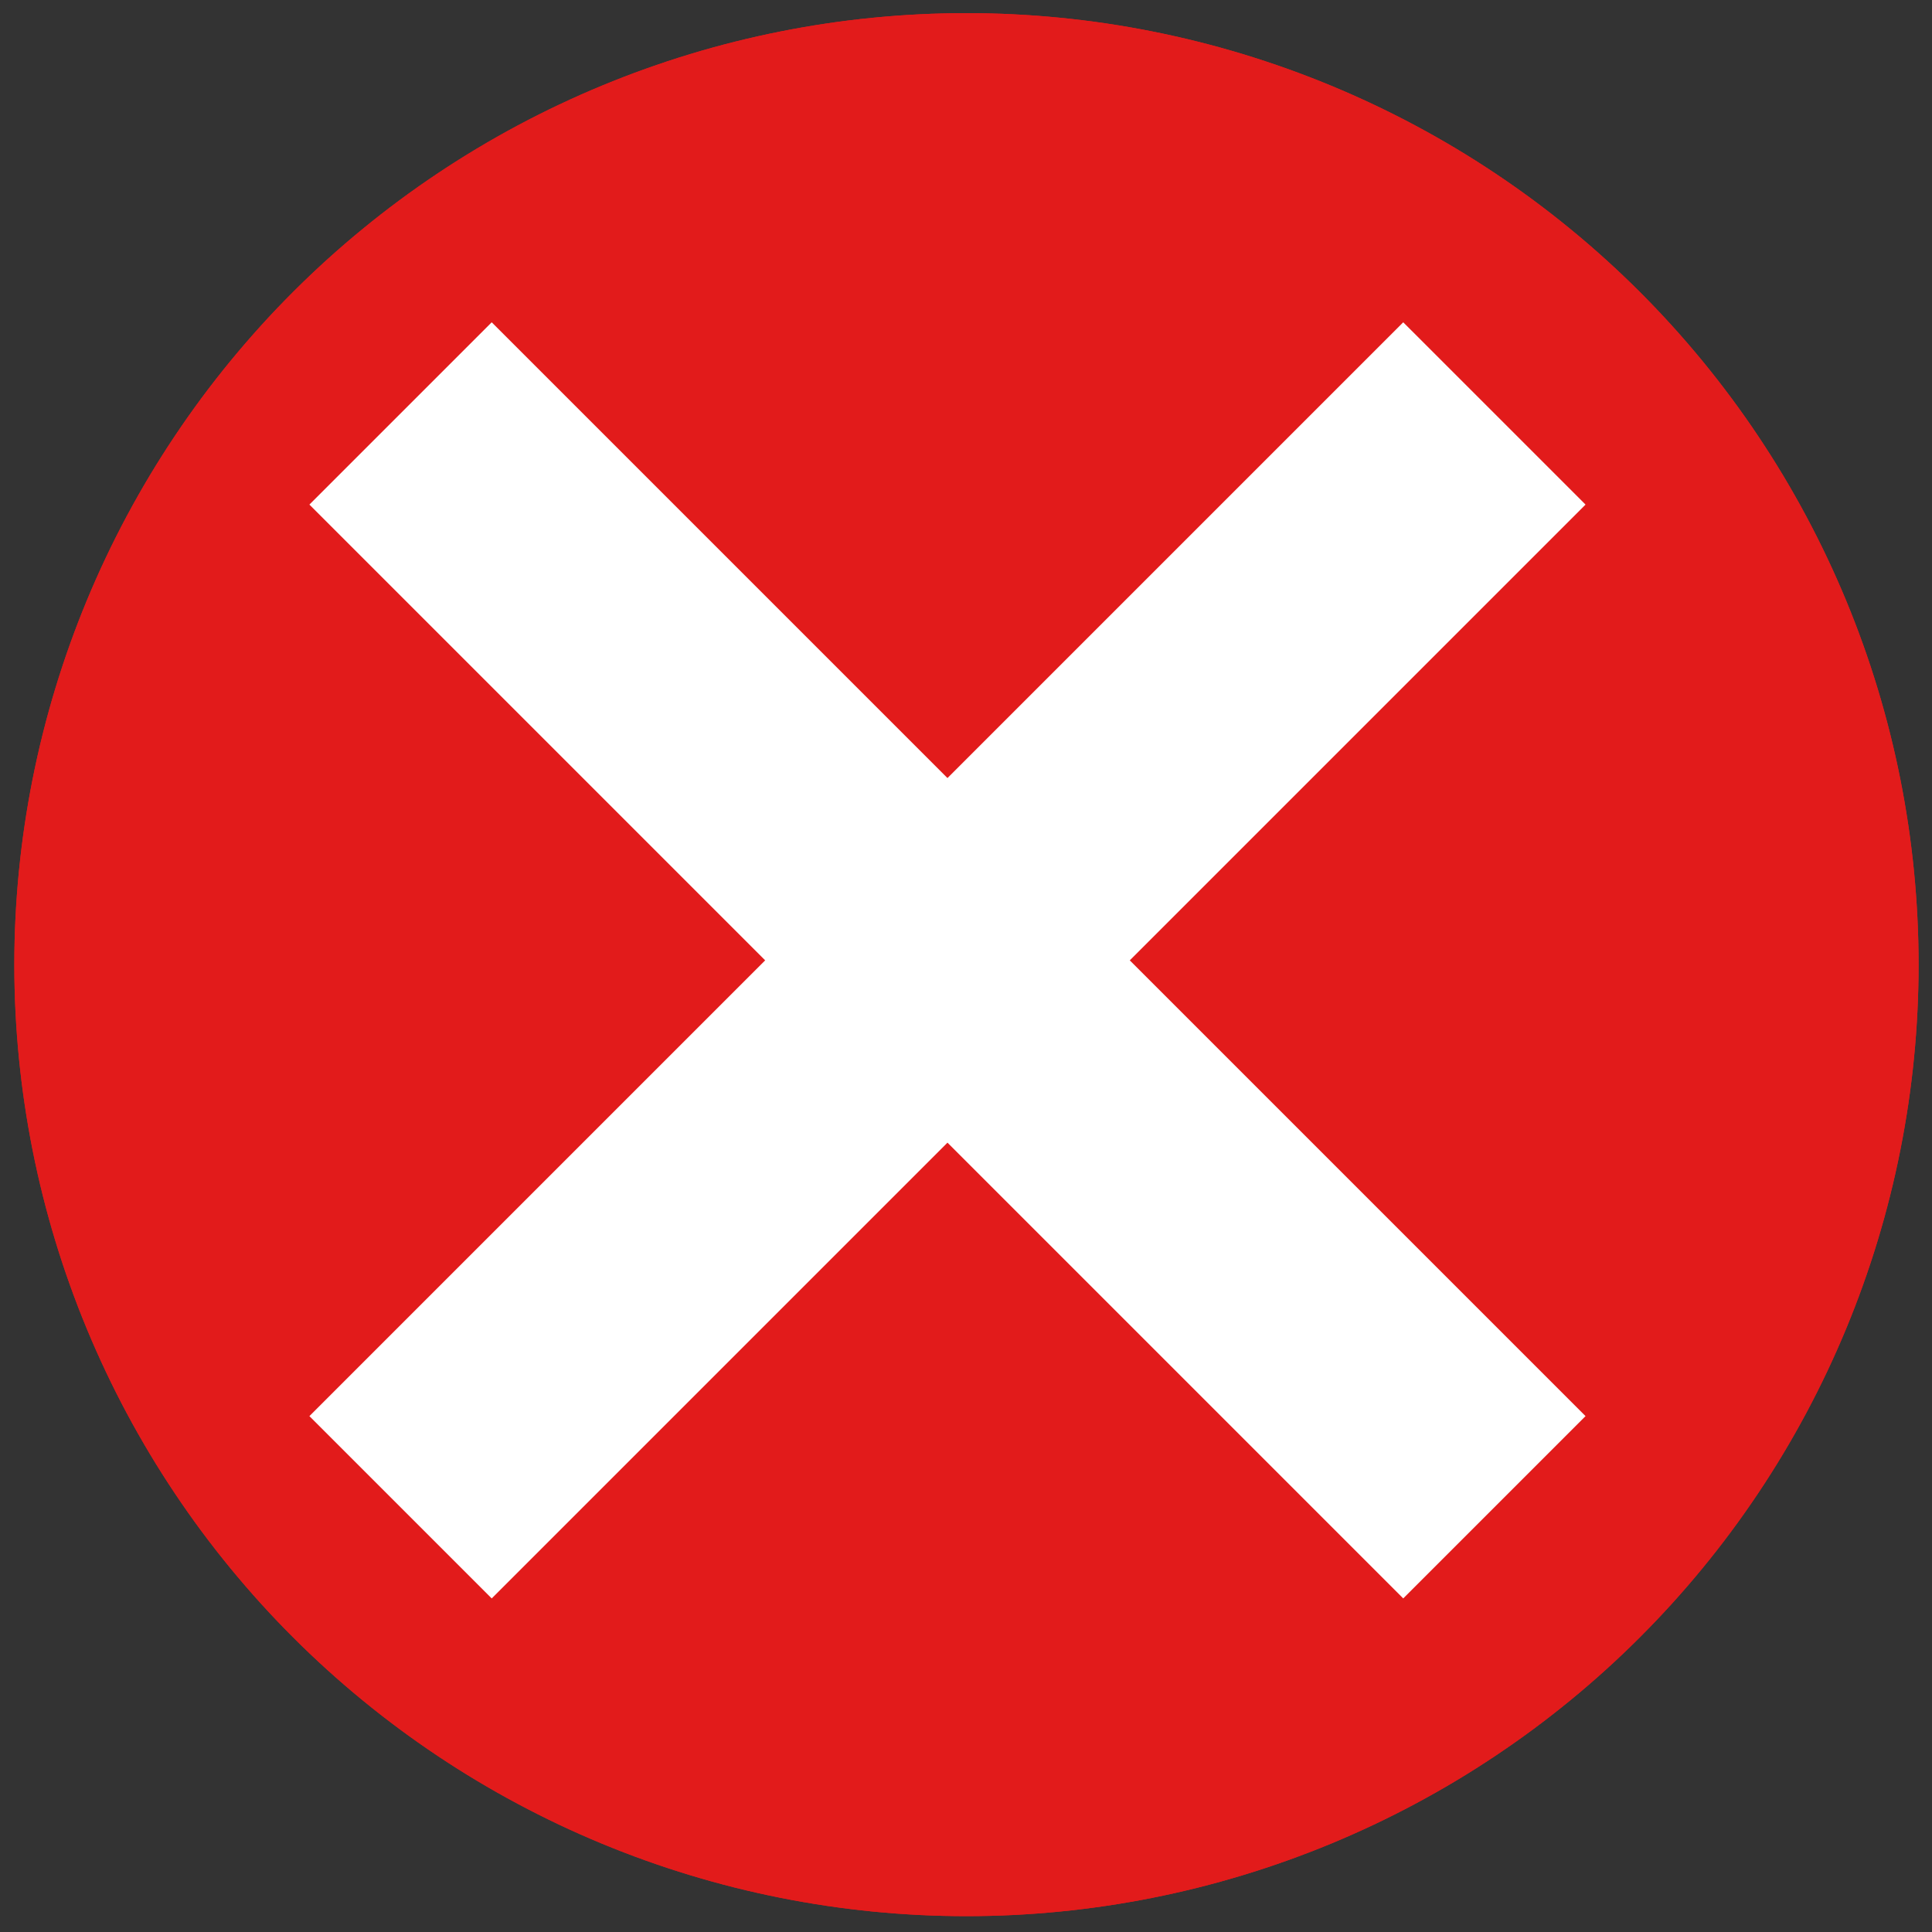
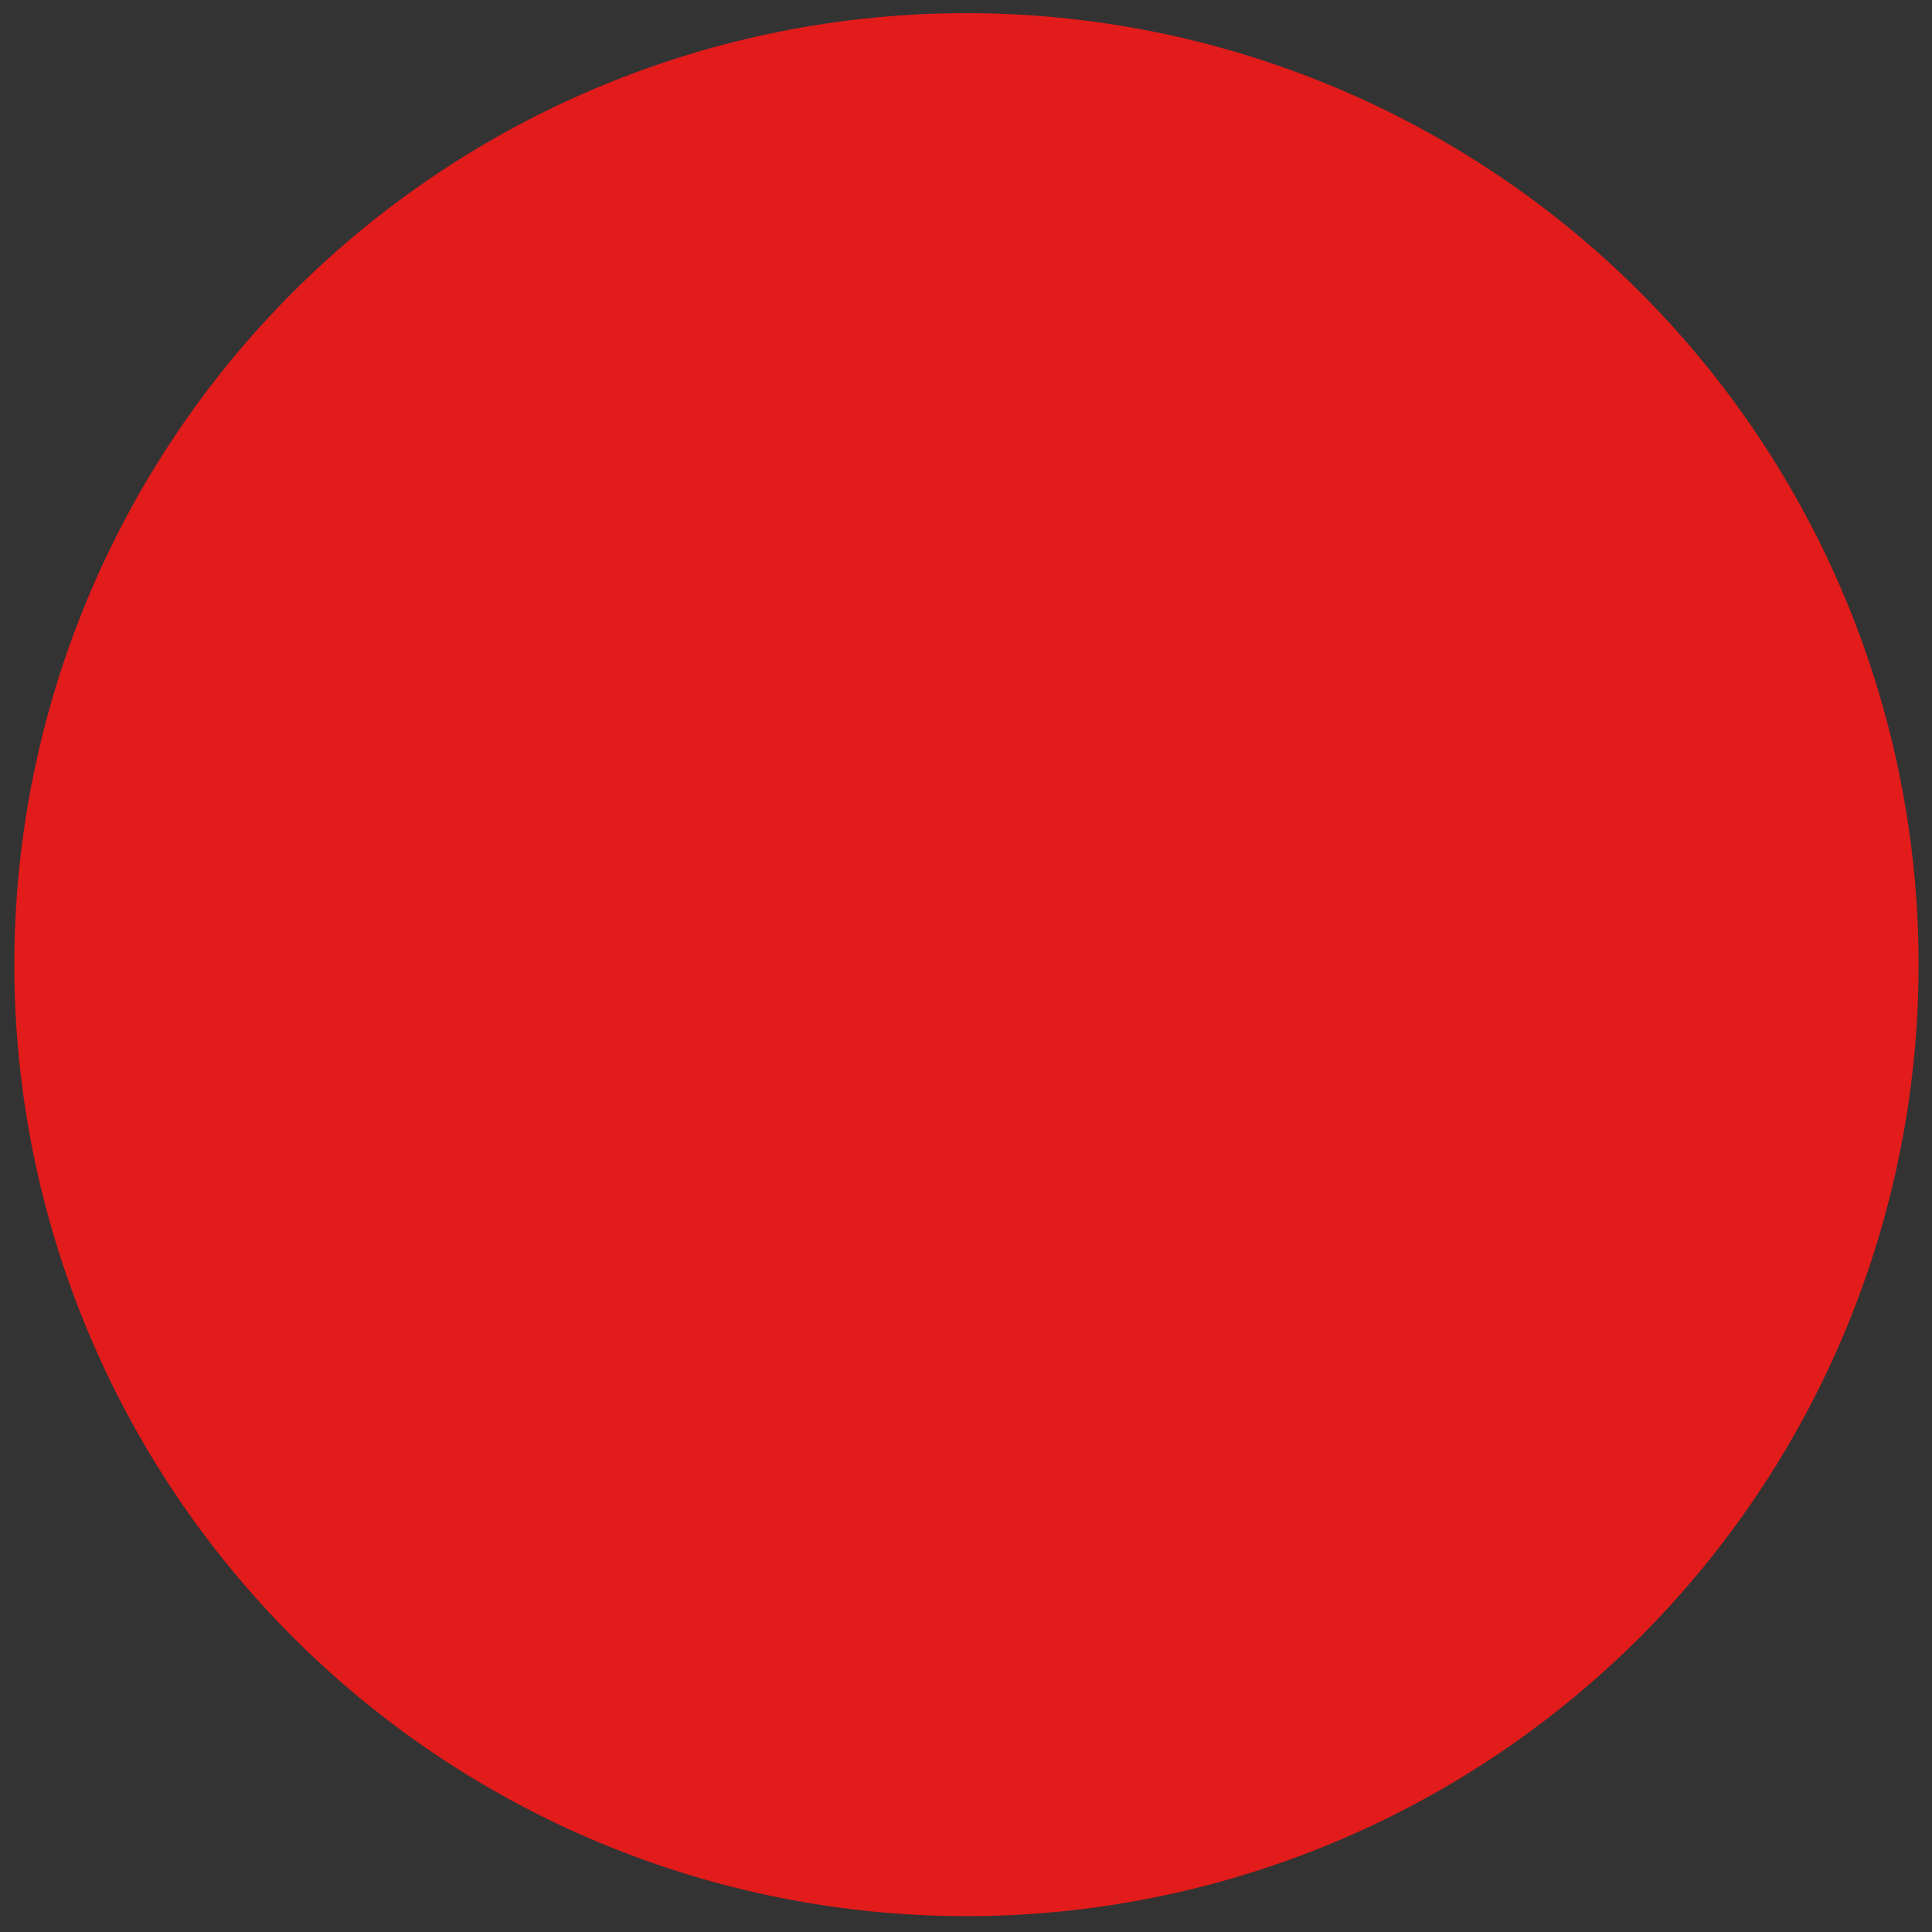
<svg xmlns="http://www.w3.org/2000/svg" version="1.2" preserveAspectRatio="xMidYMid meet" height="788" viewBox="0 0 591 591" zoomAndPan="magnify" width="788">
  <rect x="0" y="0" width="591" height="591" fill="#333333" stroke="none" />
  <defs>
    <clipPath id="fadd95c8c4">
-       <path d="M 4.383 4 L 586.898 4 L 586.898 586.398 L 4.383 586.398 Z M 4.383 4" />
-     </clipPath>
+       </clipPath>
    <clipPath id="999e28614b">
      <path d="M 4.383 4 L 586.898 4 L 586.898 586.398 L 4.383 586.398 Z M 4.383 4" />
    </clipPath>
    <clipPath id="7be47a6f5c">
-       <path d="M 94 98 L 486 98 L 486 489 L 94 489 Z M 94 98" />
-     </clipPath>
+       </clipPath>
    <clipPath id="56c4e02adc">
      <path d="M -44.77 293.773 L 289.832 -40.828 L 624.438 293.773 L 289.832 628.375 Z M -44.77 293.773" />
    </clipPath>
    <clipPath id="8245353b19">
      <path d="M -44.77 293.773 L 289.832 -40.828 L 624.438 293.773 L 289.832 628.375 Z M -44.77 293.773" />
    </clipPath>
  </defs>
  <g id="fa743d2dd6">
    <g clip-path="url(#fadd95c8c4)" clip-rule="nonzero">
      <path d="M 586.898 295.086 C 586.898 299.848 586.781 304.609 586.547 309.367 C 586.312 314.125 585.965 318.875 585.496 323.613 C 585.027 328.355 584.445 333.082 583.746 337.793 C 583.047 342.504 582.23 347.195 581.301 351.871 C 580.371 356.543 579.328 361.188 578.168 365.809 C 577.012 370.43 575.742 375.02 574.355 379.578 C 572.973 384.137 571.477 388.656 569.871 393.141 C 568.266 397.629 566.551 402.07 564.727 406.473 C 562.902 410.871 560.973 415.227 558.934 419.531 C 556.895 423.84 554.754 428.09 552.508 432.293 C 550.262 436.492 547.91 440.637 545.461 444.723 C 543.012 448.809 540.461 452.832 537.812 456.793 C 535.164 460.754 532.422 464.648 529.582 468.473 C 526.742 472.301 523.809 476.055 520.785 479.734 C 517.762 483.418 514.648 487.023 511.449 490.555 C 508.246 494.082 504.961 497.531 501.59 500.898 C 498.219 504.27 494.77 507.551 491.238 510.75 C 487.707 513.949 484.098 517.059 480.414 520.082 C 476.727 523.105 472.973 526.035 469.145 528.871 C 465.312 531.711 461.418 534.449 457.453 537.098 C 453.492 539.742 449.465 542.293 445.379 544.742 C 441.289 547.191 437.141 549.535 432.938 551.781 C 428.734 554.027 424.48 556.168 420.168 558.207 C 415.859 560.242 411.504 562.172 407.102 563.996 C 402.695 565.816 398.25 567.531 393.762 569.137 C 389.273 570.742 384.75 572.234 380.188 573.617 C 375.629 575 371.035 576.27 366.41 577.43 C 361.785 578.586 357.137 579.629 352.461 580.559 C 347.789 581.488 343.094 582.301 338.379 583 C 333.664 583.699 328.934 584.281 324.188 584.75 C 319.445 585.215 314.691 585.566 309.934 585.801 C 305.172 586.035 300.406 586.152 295.641 586.152 C 290.875 586.152 286.109 586.035 281.352 585.801 C 276.59 585.566 271.836 585.215 267.094 584.75 C 262.348 584.281 257.621 583.699 252.906 583 C 248.191 582.301 243.496 581.488 238.82 580.559 C 234.145 579.629 229.496 578.586 224.871 577.43 C 220.246 576.27 215.656 575 211.094 573.617 C 206.531 572.234 202.008 570.742 197.52 569.137 C 193.031 567.531 188.586 565.816 184.184 563.996 C 179.777 562.172 175.422 560.242 171.113 558.207 C 166.805 556.168 162.547 554.027 158.344 551.781 C 154.141 549.535 149.992 547.191 145.906 544.742 C 141.816 542.293 137.789 539.742 133.828 537.098 C 129.863 534.449 125.969 531.711 122.141 528.871 C 118.312 526.035 114.555 523.105 110.871 520.082 C 107.184 517.059 103.578 513.949 100.043 510.75 C 96.512 507.551 93.062 504.27 89.691 500.898 C 86.32 497.531 83.035 494.082 79.832 490.555 C 76.633 487.023 73.52 483.418 70.496 479.734 C 67.473 476.055 64.539 472.301 61.699 468.473 C 58.863 464.648 56.117 460.754 53.469 456.793 C 50.82 452.832 48.273 448.809 45.82 444.723 C 43.371 440.637 41.023 436.492 38.773 432.293 C 36.527 428.09 34.387 423.84 32.348 419.531 C 30.309 415.227 28.379 410.871 26.555 406.473 C 24.73 402.07 23.016 397.629 21.41 393.141 C 19.805 388.656 18.309 384.137 16.926 379.578 C 15.543 375.02 14.27 370.43 13.113 365.809 C 11.953 361.188 10.91 356.543 9.98 351.871 C 9.051 347.195 8.234 342.504 7.535 337.793 C 6.836 333.082 6.254 328.355 5.785 323.613 C 5.32 318.875 4.969 314.125 4.734 309.367 C 4.5 304.609 4.383 299.848 4.383 295.086 C 4.383 290.32 4.5 285.562 4.734 280.805 C 4.969 276.047 5.32 271.297 5.785 266.555 C 6.254 261.816 6.836 257.09 7.535 252.375 C 8.234 247.664 9.051 242.973 9.98 238.301 C 10.91 233.629 11.953 228.984 13.113 224.363 C 14.27 219.742 15.543 215.152 16.926 210.594 C 18.309 206.035 19.805 201.512 21.41 197.027 C 23.016 192.543 24.73 188.102 26.555 183.699 C 28.379 179.297 30.309 174.945 32.348 170.637 C 34.387 166.332 36.527 162.078 38.773 157.879 C 41.023 153.676 43.371 149.531 45.82 145.445 C 48.273 141.363 50.82 137.34 53.469 133.379 C 56.117 129.418 58.863 125.523 61.699 121.695 C 64.539 117.871 67.473 114.117 70.496 110.434 C 73.52 106.754 76.633 103.148 79.832 99.617 C 83.035 96.086 86.32 92.637 89.691 89.27 C 93.062 85.902 96.512 82.617 100.043 79.418 C 103.578 76.219 107.184 73.109 110.871 70.09 C 114.555 67.066 118.312 64.137 122.141 61.297 C 125.969 58.461 129.863 55.719 133.828 53.074 C 137.789 50.426 141.816 47.879 145.906 45.43 C 149.992 42.98 154.141 40.633 158.344 38.387 C 162.547 36.141 166.805 34 171.113 31.965 C 175.422 29.93 179.777 27.996 184.184 26.176 C 188.586 24.352 193.031 22.637 197.52 21.035 C 202.008 19.43 206.531 17.934 211.094 16.551 C 215.656 15.168 220.246 13.898 224.871 12.742 C 229.496 11.586 234.145 10.543 238.82 9.613 C 243.496 8.684 248.191 7.867 252.906 7.168 C 257.621 6.469 262.348 5.887 267.094 5.422 C 271.836 4.953 276.59 4.602 281.352 4.371 C 286.109 4.137 290.875 4.02 295.641 4.02 C 300.406 4.02 305.172 4.137 309.934 4.371 C 314.691 4.602 319.445 4.953 324.188 5.422 C 328.934 5.887 333.664 6.469 338.379 7.168 C 343.094 7.867 347.789 8.684 352.461 9.613 C 357.137 10.543 361.785 11.586 366.41 12.742 C 371.035 13.898 375.629 15.168 380.188 16.551 C 384.75 17.934 389.273 19.43 393.762 21.035 C 398.25 22.637 402.695 24.352 407.102 26.176 C 411.504 27.996 415.859 29.93 420.168 31.965 C 424.48 34 428.734 36.141 432.938 38.387 C 437.141 40.633 441.289 42.98 445.379 45.43 C 449.465 47.879 453.492 50.426 457.453 53.074 C 461.418 55.719 465.312 58.461 469.145 61.297 C 472.973 64.137 476.727 67.066 480.414 70.09 C 484.098 73.109 487.707 76.219 491.238 79.418 C 494.77 82.617 498.219 85.902 501.59 89.27 C 504.961 92.637 508.246 96.086 511.449 99.617 C 514.648 103.148 517.762 106.754 520.785 110.434 C 523.809 114.117 526.742 117.871 529.582 121.695 C 532.422 125.523 535.164 129.418 537.812 133.379 C 540.461 137.34 543.012 141.363 545.461 145.445 C 547.91 149.531 550.262 153.676 552.508 157.879 C 554.754 162.078 556.895 166.332 558.934 170.637 C 560.973 174.945 562.902 179.297 564.727 183.699 C 566.551 188.102 568.266 192.543 569.871 197.027 C 571.477 201.512 572.973 206.035 574.355 210.594 C 575.742 215.152 577.012 219.742 578.168 224.363 C 579.328 228.984 580.371 233.629 581.301 238.301 C 582.23 242.973 583.047 247.664 583.746 252.375 C 584.445 257.09 585.027 261.816 585.496 266.555 C 585.965 271.297 586.312 276.047 586.547 280.805 C 586.781 285.562 586.898 290.32 586.898 295.086 Z M 586.898 295.086" style="stroke:none;fill-rule:nonzero;fill:#e21b1b;fill-opacity:1;" />
    </g>
    <path d="M 158.223 202.676 L 203.266 157.629 L 433.09 387.445 L 388.047 432.488 Z M 158.223 202.676" style="stroke:none;fill-rule:nonzero;fill:#ffffff;fill-opacity:1;" />
    <path d="M 158.207 387.434 L 388.02 157.609 L 433.066 202.656 L 203.25 432.477 Z M 158.207 387.434" style="stroke:none;fill-rule:nonzero;fill:#ffffff;fill-opacity:1;" />
    <g clip-path="url(#999e28614b)" clip-rule="nonzero">
      <path d="M 586.898 295.086 C 586.898 299.848 586.781 304.609 586.547 309.367 C 586.312 314.125 585.965 318.875 585.496 323.613 C 585.027 328.355 584.445 333.082 583.746 337.793 C 583.047 342.504 582.23 347.195 581.301 351.871 C 580.371 356.543 579.328 361.188 578.168 365.809 C 577.012 370.43 575.742 375.02 574.355 379.578 C 572.973 384.137 571.477 388.656 569.871 393.141 C 568.266 397.629 566.551 402.07 564.727 406.473 C 562.902 410.871 560.973 415.227 558.934 419.531 C 556.895 423.84 554.754 428.09 552.508 432.293 C 550.262 436.492 547.91 440.637 545.461 444.723 C 543.012 448.809 540.461 452.832 537.812 456.793 C 535.164 460.754 532.422 464.648 529.582 468.473 C 526.742 472.301 523.809 476.055 520.785 479.734 C 517.762 483.418 514.648 487.023 511.449 490.555 C 508.246 494.082 504.961 497.531 501.59 500.898 C 498.219 504.27 494.77 507.551 491.238 510.75 C 487.707 513.949 484.098 517.059 480.414 520.082 C 476.727 523.105 472.973 526.035 469.145 528.871 C 465.312 531.711 461.418 534.449 457.453 537.098 C 453.492 539.742 449.465 542.293 445.379 544.742 C 441.289 547.191 437.141 549.535 432.938 551.781 C 428.734 554.027 424.48 556.168 420.168 558.207 C 415.859 560.242 411.504 562.172 407.102 563.996 C 402.695 565.816 398.25 567.531 393.762 569.137 C 389.273 570.742 384.75 572.234 380.188 573.617 C 375.629 575 371.035 576.27 366.41 577.43 C 361.785 578.586 357.137 579.629 352.461 580.559 C 347.789 581.488 343.094 582.301 338.379 583 C 333.664 583.699 328.934 584.281 324.188 584.75 C 319.445 585.215 314.691 585.566 309.934 585.801 C 305.172 586.035 300.406 586.152 295.641 586.152 C 290.875 586.152 286.109 586.035 281.352 585.801 C 276.59 585.566 271.836 585.215 267.094 584.75 C 262.348 584.281 257.621 583.699 252.906 583 C 248.191 582.301 243.496 581.488 238.82 580.559 C 234.145 579.629 229.496 578.586 224.871 577.43 C 220.246 576.27 215.656 575 211.094 573.617 C 206.531 572.234 202.008 570.742 197.52 569.137 C 193.031 567.531 188.586 565.816 184.184 563.996 C 179.777 562.172 175.422 560.242 171.113 558.207 C 166.805 556.168 162.547 554.027 158.344 551.781 C 154.141 549.535 149.992 547.191 145.906 544.742 C 141.816 542.293 137.789 539.742 133.828 537.098 C 129.863 534.449 125.969 531.711 122.141 528.871 C 118.312 526.035 114.555 523.105 110.871 520.082 C 107.184 517.059 103.578 513.949 100.043 510.75 C 96.512 507.551 93.062 504.27 89.691 500.898 C 86.32 497.531 83.035 494.082 79.832 490.555 C 76.633 487.023 73.52 483.418 70.496 479.734 C 67.473 476.055 64.539 472.301 61.699 468.473 C 58.863 464.648 56.117 460.754 53.469 456.793 C 50.82 452.832 48.273 448.809 45.82 444.723 C 43.371 440.637 41.023 436.492 38.773 432.293 C 36.527 428.09 34.387 423.84 32.348 419.531 C 30.309 415.227 28.379 410.871 26.555 406.473 C 24.73 402.07 23.016 397.629 21.41 393.141 C 19.805 388.656 18.309 384.137 16.926 379.578 C 15.543 375.02 14.27 370.43 13.113 365.809 C 11.953 361.188 10.91 356.543 9.98 351.871 C 9.051 347.195 8.234 342.504 7.535 337.793 C 6.836 333.082 6.254 328.355 5.785 323.613 C 5.32 318.875 4.969 314.125 4.734 309.367 C 4.5 304.609 4.383 299.848 4.383 295.086 C 4.383 290.32 4.5 285.562 4.734 280.805 C 4.969 276.047 5.32 271.297 5.785 266.555 C 6.254 261.816 6.836 257.09 7.535 252.375 C 8.234 247.664 9.051 242.973 9.98 238.301 C 10.91 233.629 11.953 228.984 13.113 224.363 C 14.27 219.742 15.543 215.152 16.926 210.594 C 18.309 206.035 19.805 201.512 21.41 197.027 C 23.016 192.543 24.73 188.102 26.555 183.699 C 28.379 179.297 30.309 174.945 32.348 170.637 C 34.387 166.332 36.527 162.078 38.773 157.879 C 41.023 153.676 43.371 149.531 45.82 145.445 C 48.273 141.363 50.82 137.34 53.469 133.379 C 56.117 129.418 58.863 125.523 61.699 121.695 C 64.539 117.871 67.473 114.117 70.496 110.434 C 73.52 106.754 76.633 103.148 79.832 99.617 C 83.035 96.086 86.32 92.637 89.691 89.27 C 93.062 85.902 96.512 82.617 100.043 79.418 C 103.578 76.219 107.184 73.109 110.871 70.09 C 114.555 67.066 118.312 64.137 122.141 61.297 C 125.969 58.461 129.863 55.719 133.828 53.074 C 137.789 50.426 141.816 47.879 145.906 45.43 C 149.992 42.98 154.141 40.633 158.344 38.387 C 162.547 36.141 166.805 34 171.113 31.965 C 175.422 29.93 179.777 27.996 184.184 26.176 C 188.586 24.352 193.031 22.637 197.52 21.035 C 202.008 19.43 206.531 17.934 211.094 16.551 C 215.656 15.168 220.246 13.898 224.871 12.742 C 229.496 11.586 234.145 10.543 238.82 9.613 C 243.496 8.684 248.191 7.867 252.906 7.168 C 257.621 6.469 262.348 5.887 267.094 5.422 C 271.836 4.953 276.59 4.602 281.352 4.371 C 286.109 4.137 290.875 4.02 295.641 4.02 C 300.406 4.02 305.172 4.137 309.934 4.371 C 314.691 4.602 319.445 4.953 324.188 5.422 C 328.934 5.887 333.664 6.469 338.379 7.168 C 343.094 7.867 347.789 8.684 352.461 9.613 C 357.137 10.543 361.785 11.586 366.41 12.742 C 371.035 13.898 375.629 15.168 380.188 16.551 C 384.75 17.934 389.273 19.43 393.762 21.035 C 398.25 22.637 402.695 24.352 407.102 26.176 C 411.504 27.996 415.859 29.93 420.168 31.965 C 424.48 34 428.734 36.141 432.938 38.387 C 437.141 40.633 441.289 42.98 445.379 45.43 C 449.465 47.879 453.492 50.426 457.453 53.074 C 461.418 55.719 465.312 58.461 469.145 61.297 C 472.973 64.137 476.727 67.066 480.414 70.09 C 484.098 73.109 487.707 76.219 491.238 79.418 C 494.77 82.617 498.219 85.902 501.59 89.27 C 504.961 92.637 508.246 96.086 511.449 99.617 C 514.648 103.148 517.762 106.754 520.785 110.434 C 523.809 114.117 526.742 117.871 529.582 121.695 C 532.422 125.523 535.164 129.418 537.812 133.379 C 540.461 137.34 543.012 141.363 545.461 145.445 C 547.91 149.531 550.262 153.676 552.508 157.879 C 554.754 162.078 556.895 166.332 558.934 170.637 C 560.973 174.945 562.902 179.297 564.727 183.699 C 566.551 188.102 568.266 192.543 569.871 197.027 C 571.477 201.512 572.973 206.035 574.355 210.594 C 575.742 215.152 577.012 219.742 578.168 224.363 C 579.328 228.984 580.371 233.629 581.301 238.301 C 582.23 242.973 583.047 247.664 583.746 252.375 C 584.445 257.09 585.027 261.816 585.496 266.555 C 585.965 271.297 586.312 276.047 586.547 280.805 C 586.781 285.562 586.898 290.32 586.898 295.086 Z M 586.898 295.086" style="stroke:none;fill-rule:nonzero;fill:#e21b1b;fill-opacity:1;" />
    </g>
-     <path d="M 158.223 202.676 L 203.266 157.629 L 433.09 387.445 L 388.047 432.488 Z M 158.223 202.676" style="stroke:none;fill-rule:nonzero;fill:#ffffff;fill-opacity:1;" />
-     <path d="M 158.207 387.434 L 388.02 157.609 L 433.066 202.656 L 203.25 432.477 Z M 158.207 387.434" style="stroke:none;fill-rule:nonzero;fill:#ffffff;fill-opacity:1;" />
    <g clip-path="url(#7be47a6f5c)" clip-rule="nonzero">
      <g clip-path="url(#56c4e02adc)" clip-rule="nonzero">
        <g clip-path="url(#8245353b19)" clip-rule="nonzero">
-           <path d="M 429.25 98.59 L 289.832 238.008 L 150.414 98.59 L 94.648 154.355 L 234.066 293.773 L 94.648 433.191 L 150.414 488.957 L 289.832 349.539 L 429.25 488.957 L 485.02 433.191 L 345.602 293.773 L 485.02 154.355 Z M 429.25 98.59" style="stroke:none;fill-rule:nonzero;fill:#ffffff;fill-opacity:1;" />
-         </g>
+           </g>
      </g>
    </g>
  </g>
</svg>